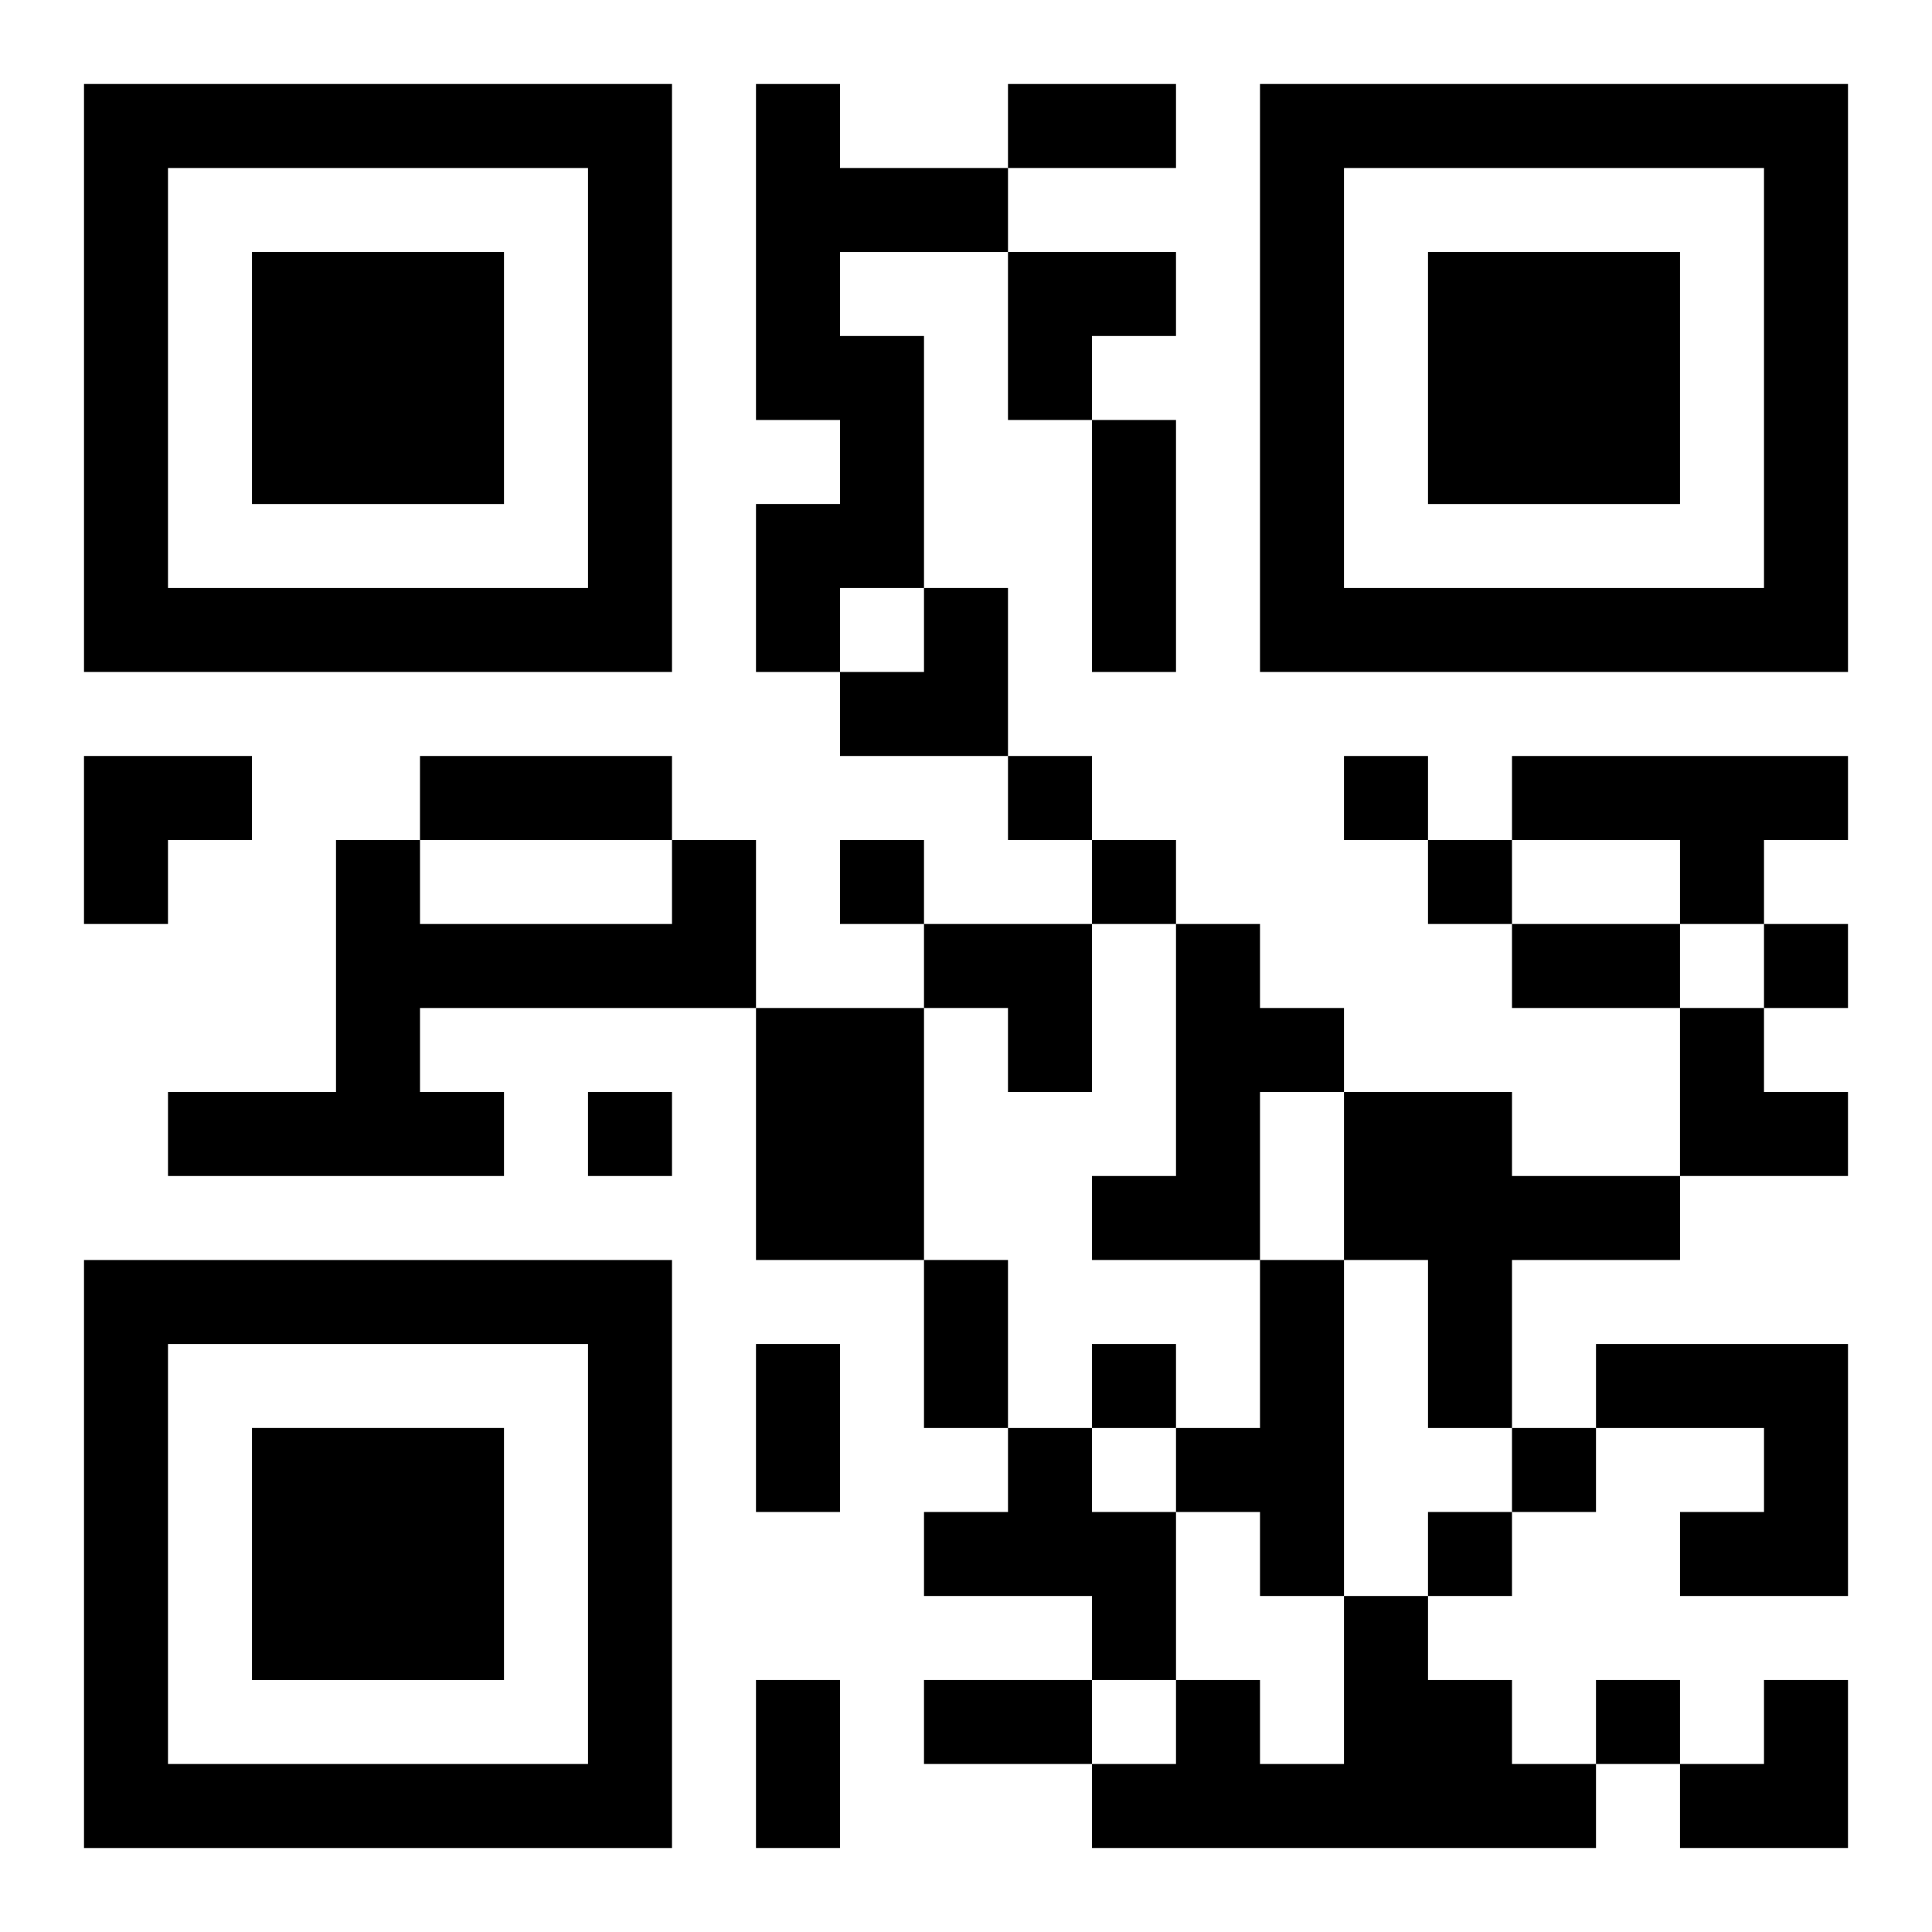
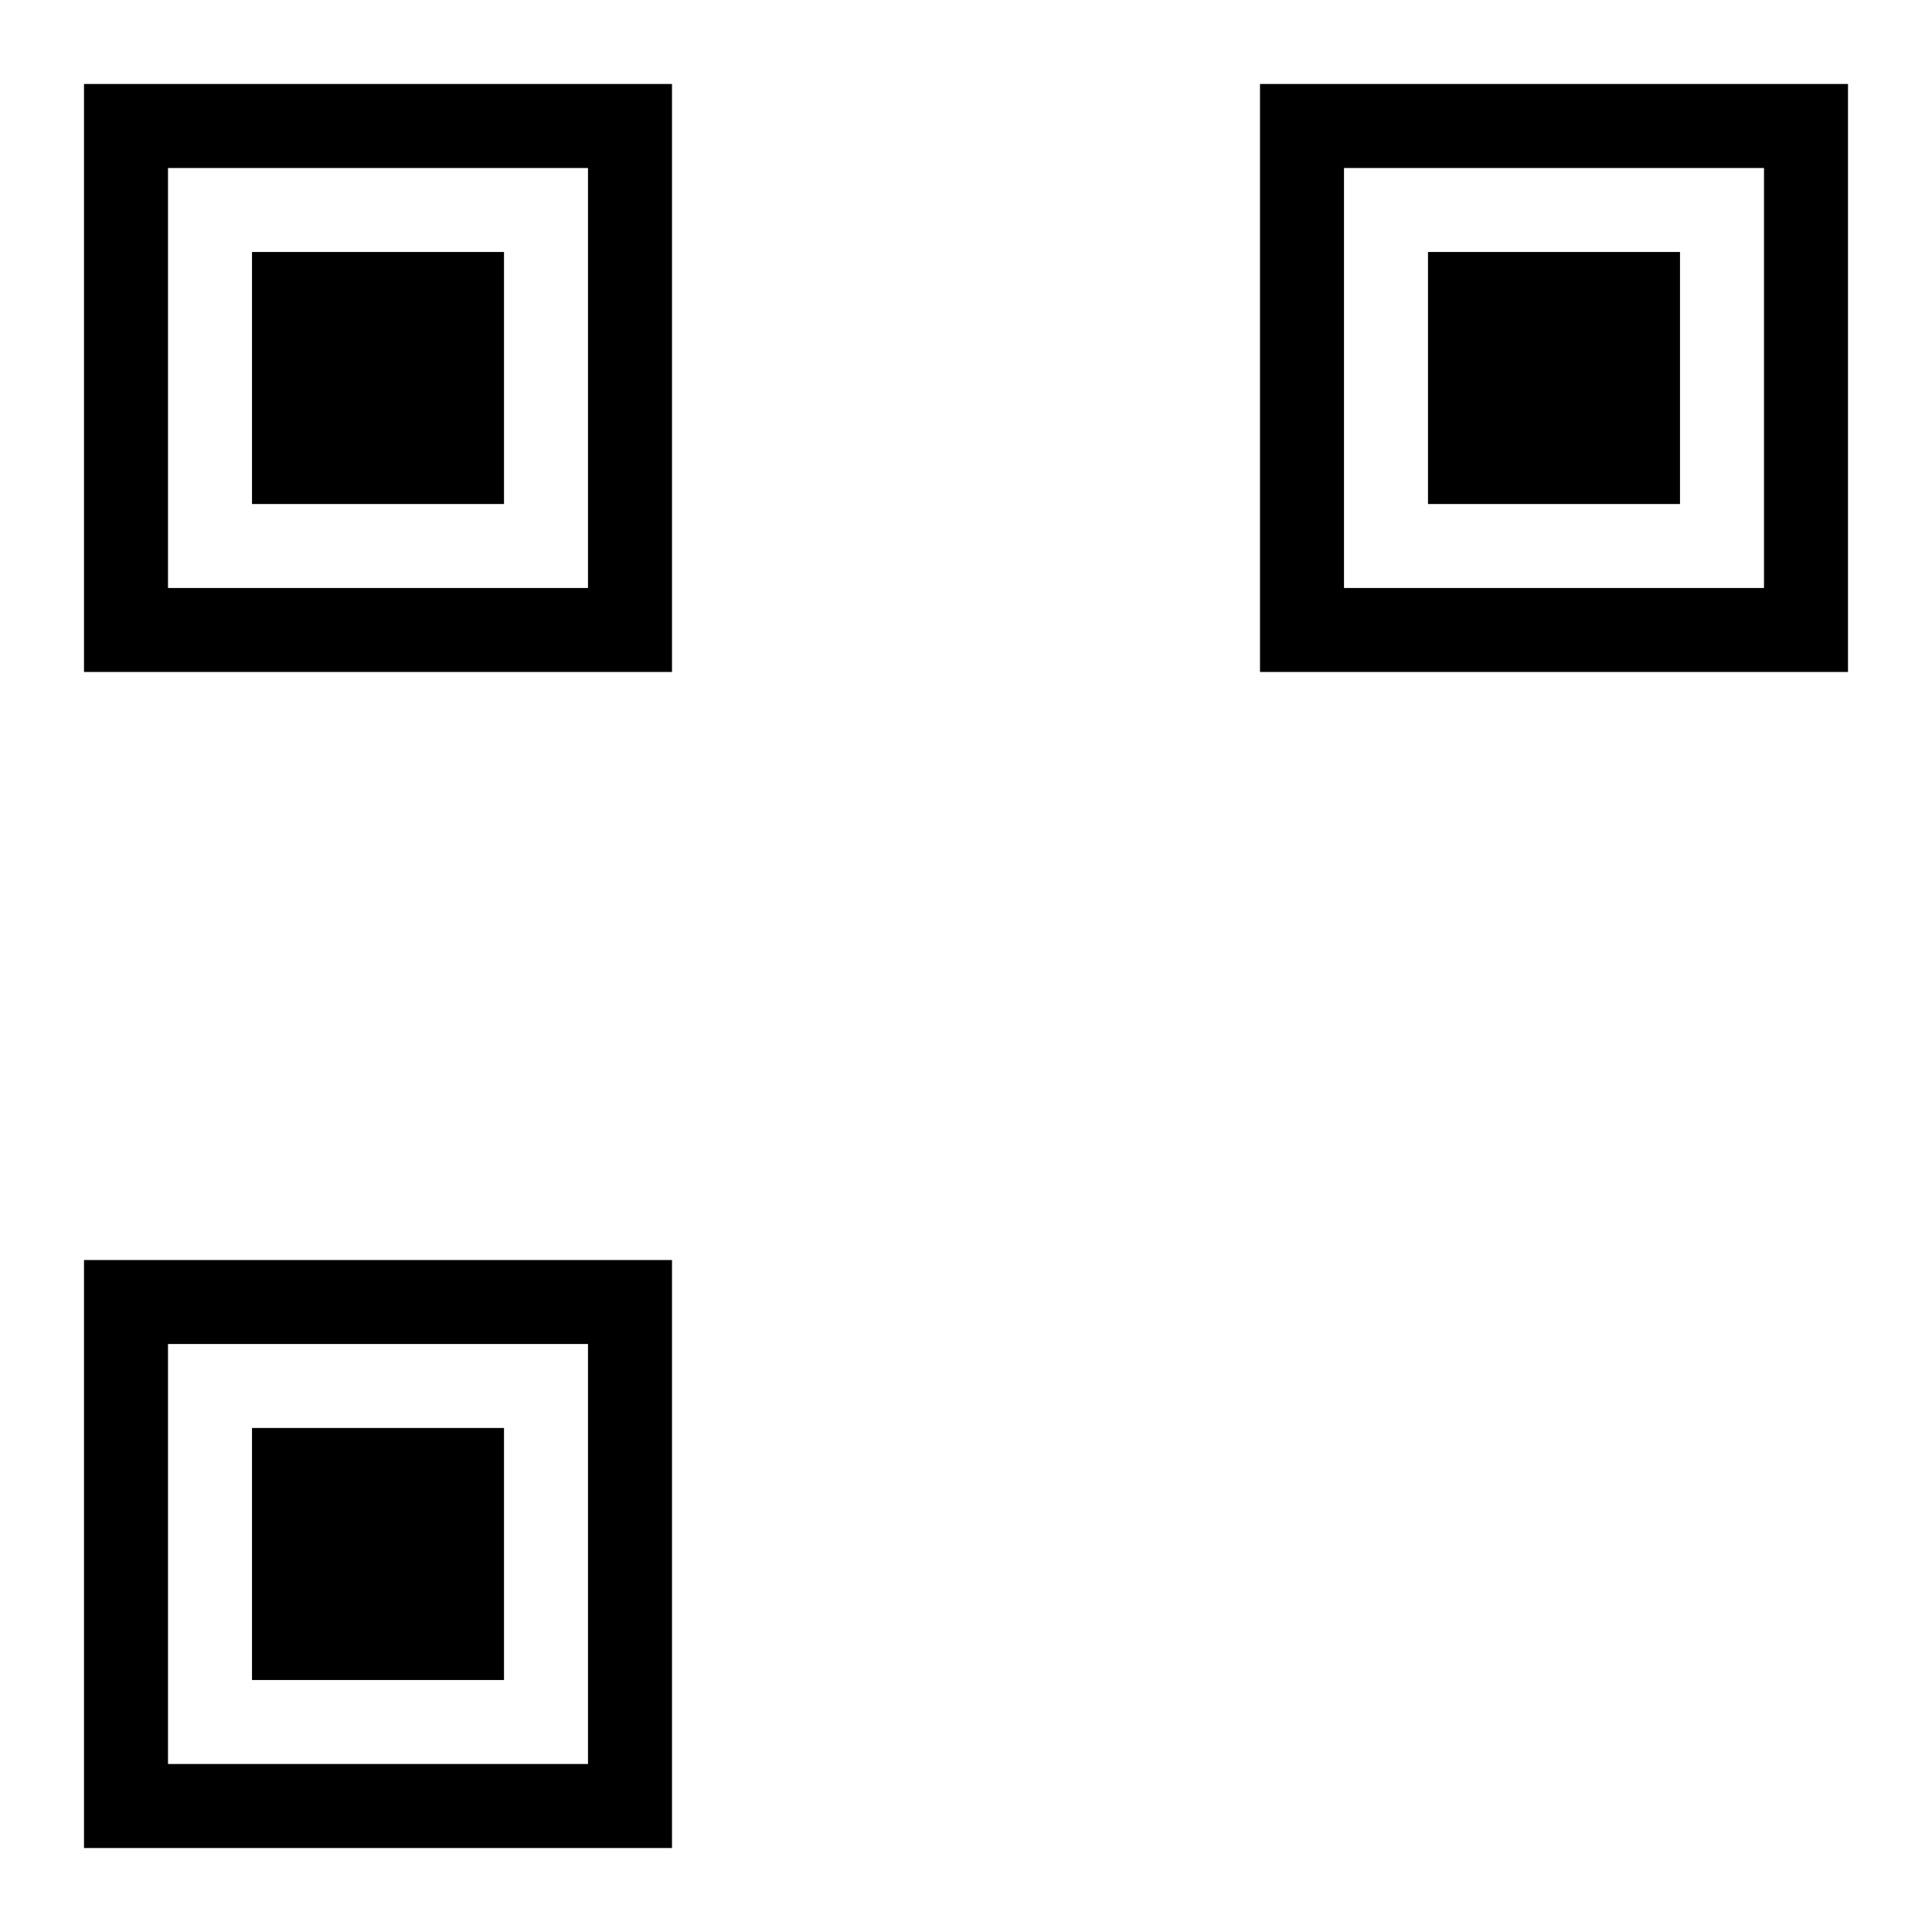
<svg xmlns="http://www.w3.org/2000/svg" xmlns:xlink="http://www.w3.org/1999/xlink" width="250" height="250" baseProfile="full" version="1.1" viewBox="-1 -1 23 23">
  <symbol id="a">
    <path d="m0 7v7h7v-7h-7zm1 1h5v5h-5v-5zm1 1v3h3v-3h-3z" />
  </symbol>
  <use y="-7" xlink:href="#a" />
  <use y="7" xlink:href="#a" />
  <use x="14" y="-7" xlink:href="#a" />
-   <path d="m8 0h1v1h2v1h-2v1h1v3h-1v1h-1v-2h1v-1h-1v-4m9 8h4v1h-1v1h-1v-1h-2v-1m-10 1h1v2h-4v1h1v1h-4v-1h2v-3h1v1h3v-1m6 1h1v1h1v1h-1v2h-2v-1h1v-3m-5 1h2v3h-2v-3m7 1h2v1h2v1h-2v2h-1v-2h-1v-2m-1 2h1v4h-1v-1h-1v-1h1v-2m4 1h3v3h-2v-1h1v-1h-2v-1m-7 1h1v1h1v2h-1v-1h-2v-1h1v-1m4 2h1v1h1v1h1v1h-6v-1h1v-1h1v1h1v-2m-4-10v1h1v-1h-1m4 0v1h1v-1h-1m-6 1v1h1v-1h-1m3 0v1h1v-1h-1m4 0v1h1v-1h-1m4 1v1h1v-1h-1m-14 2v1h1v-1h-1m6 3v1h1v-1h-1m5 1v1h1v-1h-1m-1 1v1h1v-1h-1m2 2v1h1v-1h-1m-7-19h2v1h-2v-1m1 4h1v3h-1v-3m-8 4h3v1h-3v-1m13 2h2v1h-2v-1m-7 4h1v2h-1v-2m-2 1h1v2h-1v-2m0 4h1v2h-1v-2m2 0h2v1h-2v-1m1-17h2v1h-1v1h-1zm-2 4m1 0h1v2h-2v-1h1zm-10 2h2v1h-1v1h-1zm10 2h2v2h-1v-1h-1zm9 1h1v1h1v1h-2zm0 8m1 0h1v2h-2v-1h1z" />
</svg>